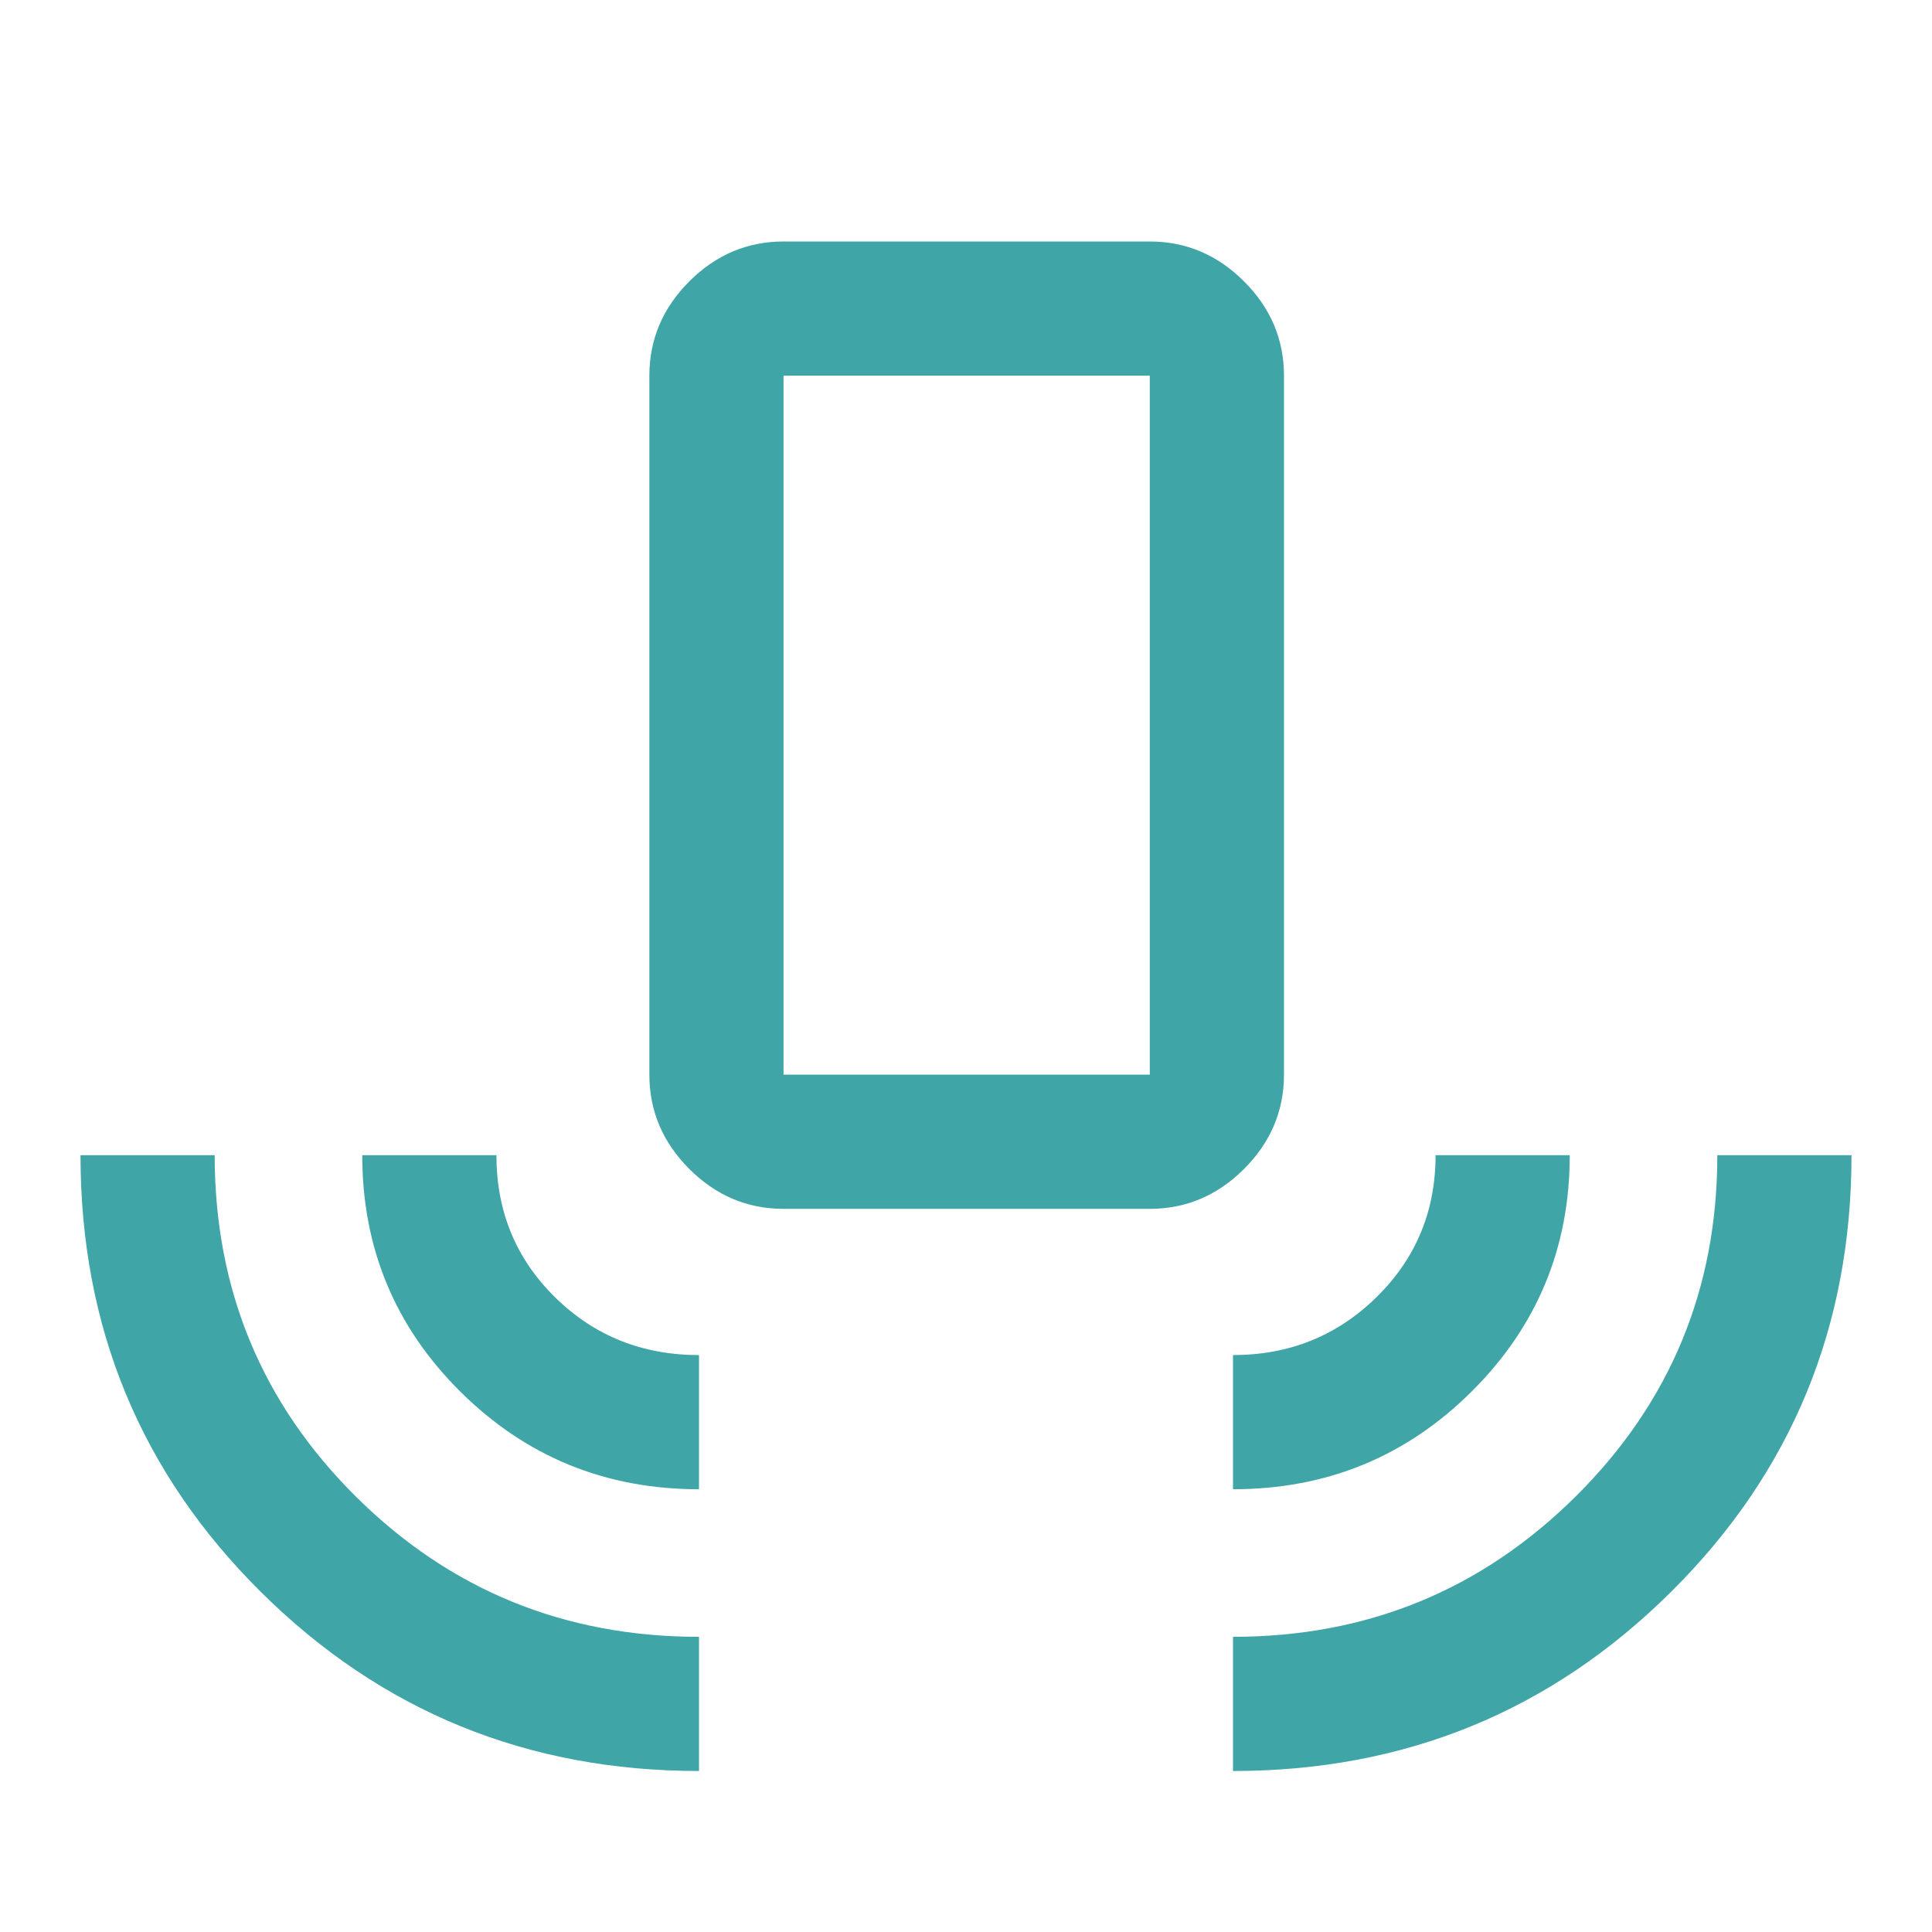
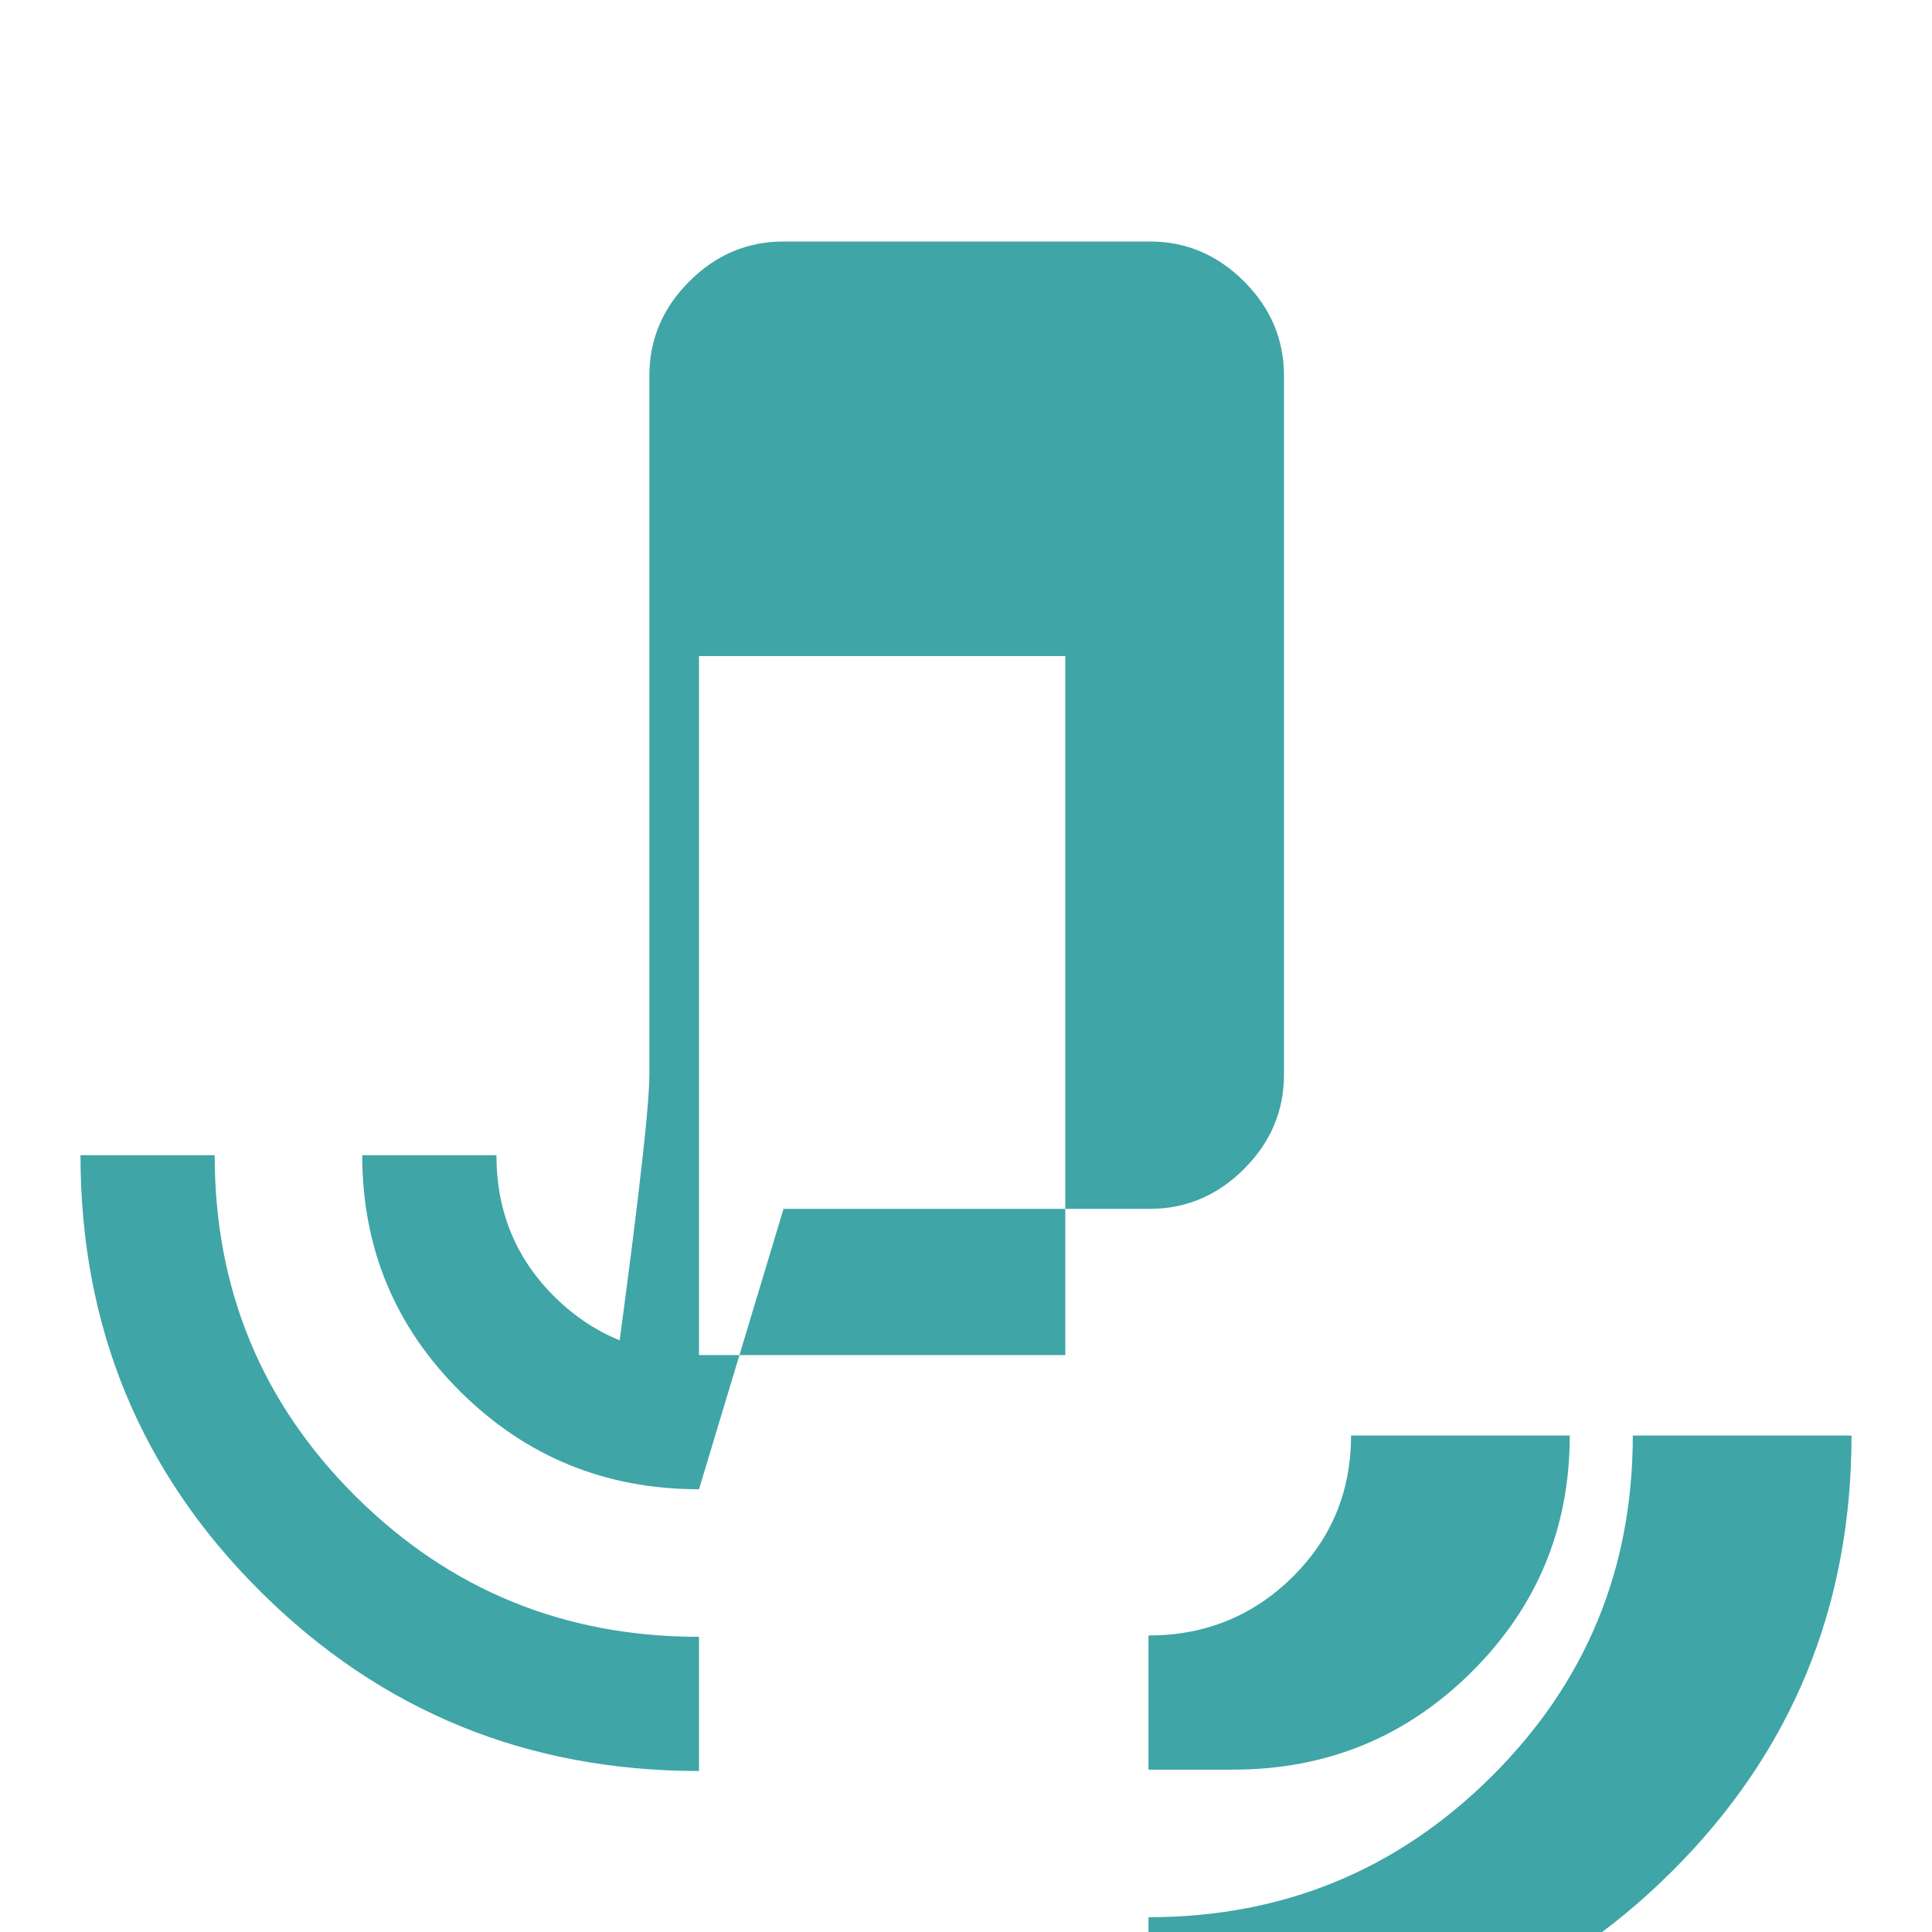
<svg xmlns="http://www.w3.org/2000/svg" height="40px" viewBox="0 -960 960 960" width="40px" fill="#3fa5a7">
-   <path d="M347.33-80q-128 0-217.66-88.93Q40-257.86 40-386h66.67q0 100 70.19 169.67 70.2 69.66 170.47 69.66V-80Zm0-140q-69.66 0-118.5-48.42Q180-316.83 180-386h66.67q0 42 29.19 70.67 29.19 28.66 71.47 28.66V-220Zm42-139.33q-27 0-46.83-19.84Q322.67-399 322.67-426v-347.33q0-27 19.83-46.84Q362.33-840 389.33-840h182q27 0 46.84 19.83Q638-800.33 638-773.33V-426q0 27-19.83 46.83-19.84 19.84-46.84 19.84h-182Zm0-66.67h182v-347.33h-182V-426Zm223.34 206v-66.67q42 0 71.33-28.8 29.33-28.81 29.33-70.53H780q0 69-48.81 117.5-48.8 48.5-118.52 48.5Zm0 140v-66.67q100 0 170.33-69.8 70.33-69.81 70.33-169.53H920q0 128-89.67 217-89.66 89-217.66 89ZM389.33-426h182-182Z" />
+   <path d="M347.33-80q-128 0-217.66-88.93Q40-257.86 40-386h66.67q0 100 70.19 169.67 70.2 69.66 170.47 69.66V-80Zm0-140q-69.66 0-118.5-48.42Q180-316.83 180-386h66.67q0 42 29.19 70.67 29.19 28.66 71.47 28.66V-220Zq-27 0-46.83-19.84Q322.67-399 322.67-426v-347.33q0-27 19.83-46.84Q362.33-840 389.33-840h182q27 0 46.84 19.83Q638-800.33 638-773.33V-426q0 27-19.83 46.83-19.84 19.84-46.84 19.84h-182Zm0-66.67h182v-347.33h-182V-426Zm223.34 206v-66.67q42 0 71.33-28.8 29.33-28.81 29.33-70.53H780q0 69-48.81 117.5-48.8 48.5-118.52 48.5Zm0 140v-66.67q100 0 170.33-69.8 70.33-69.81 70.33-169.53H920q0 128-89.67 217-89.66 89-217.66 89ZM389.33-426h182-182Z" />
</svg>